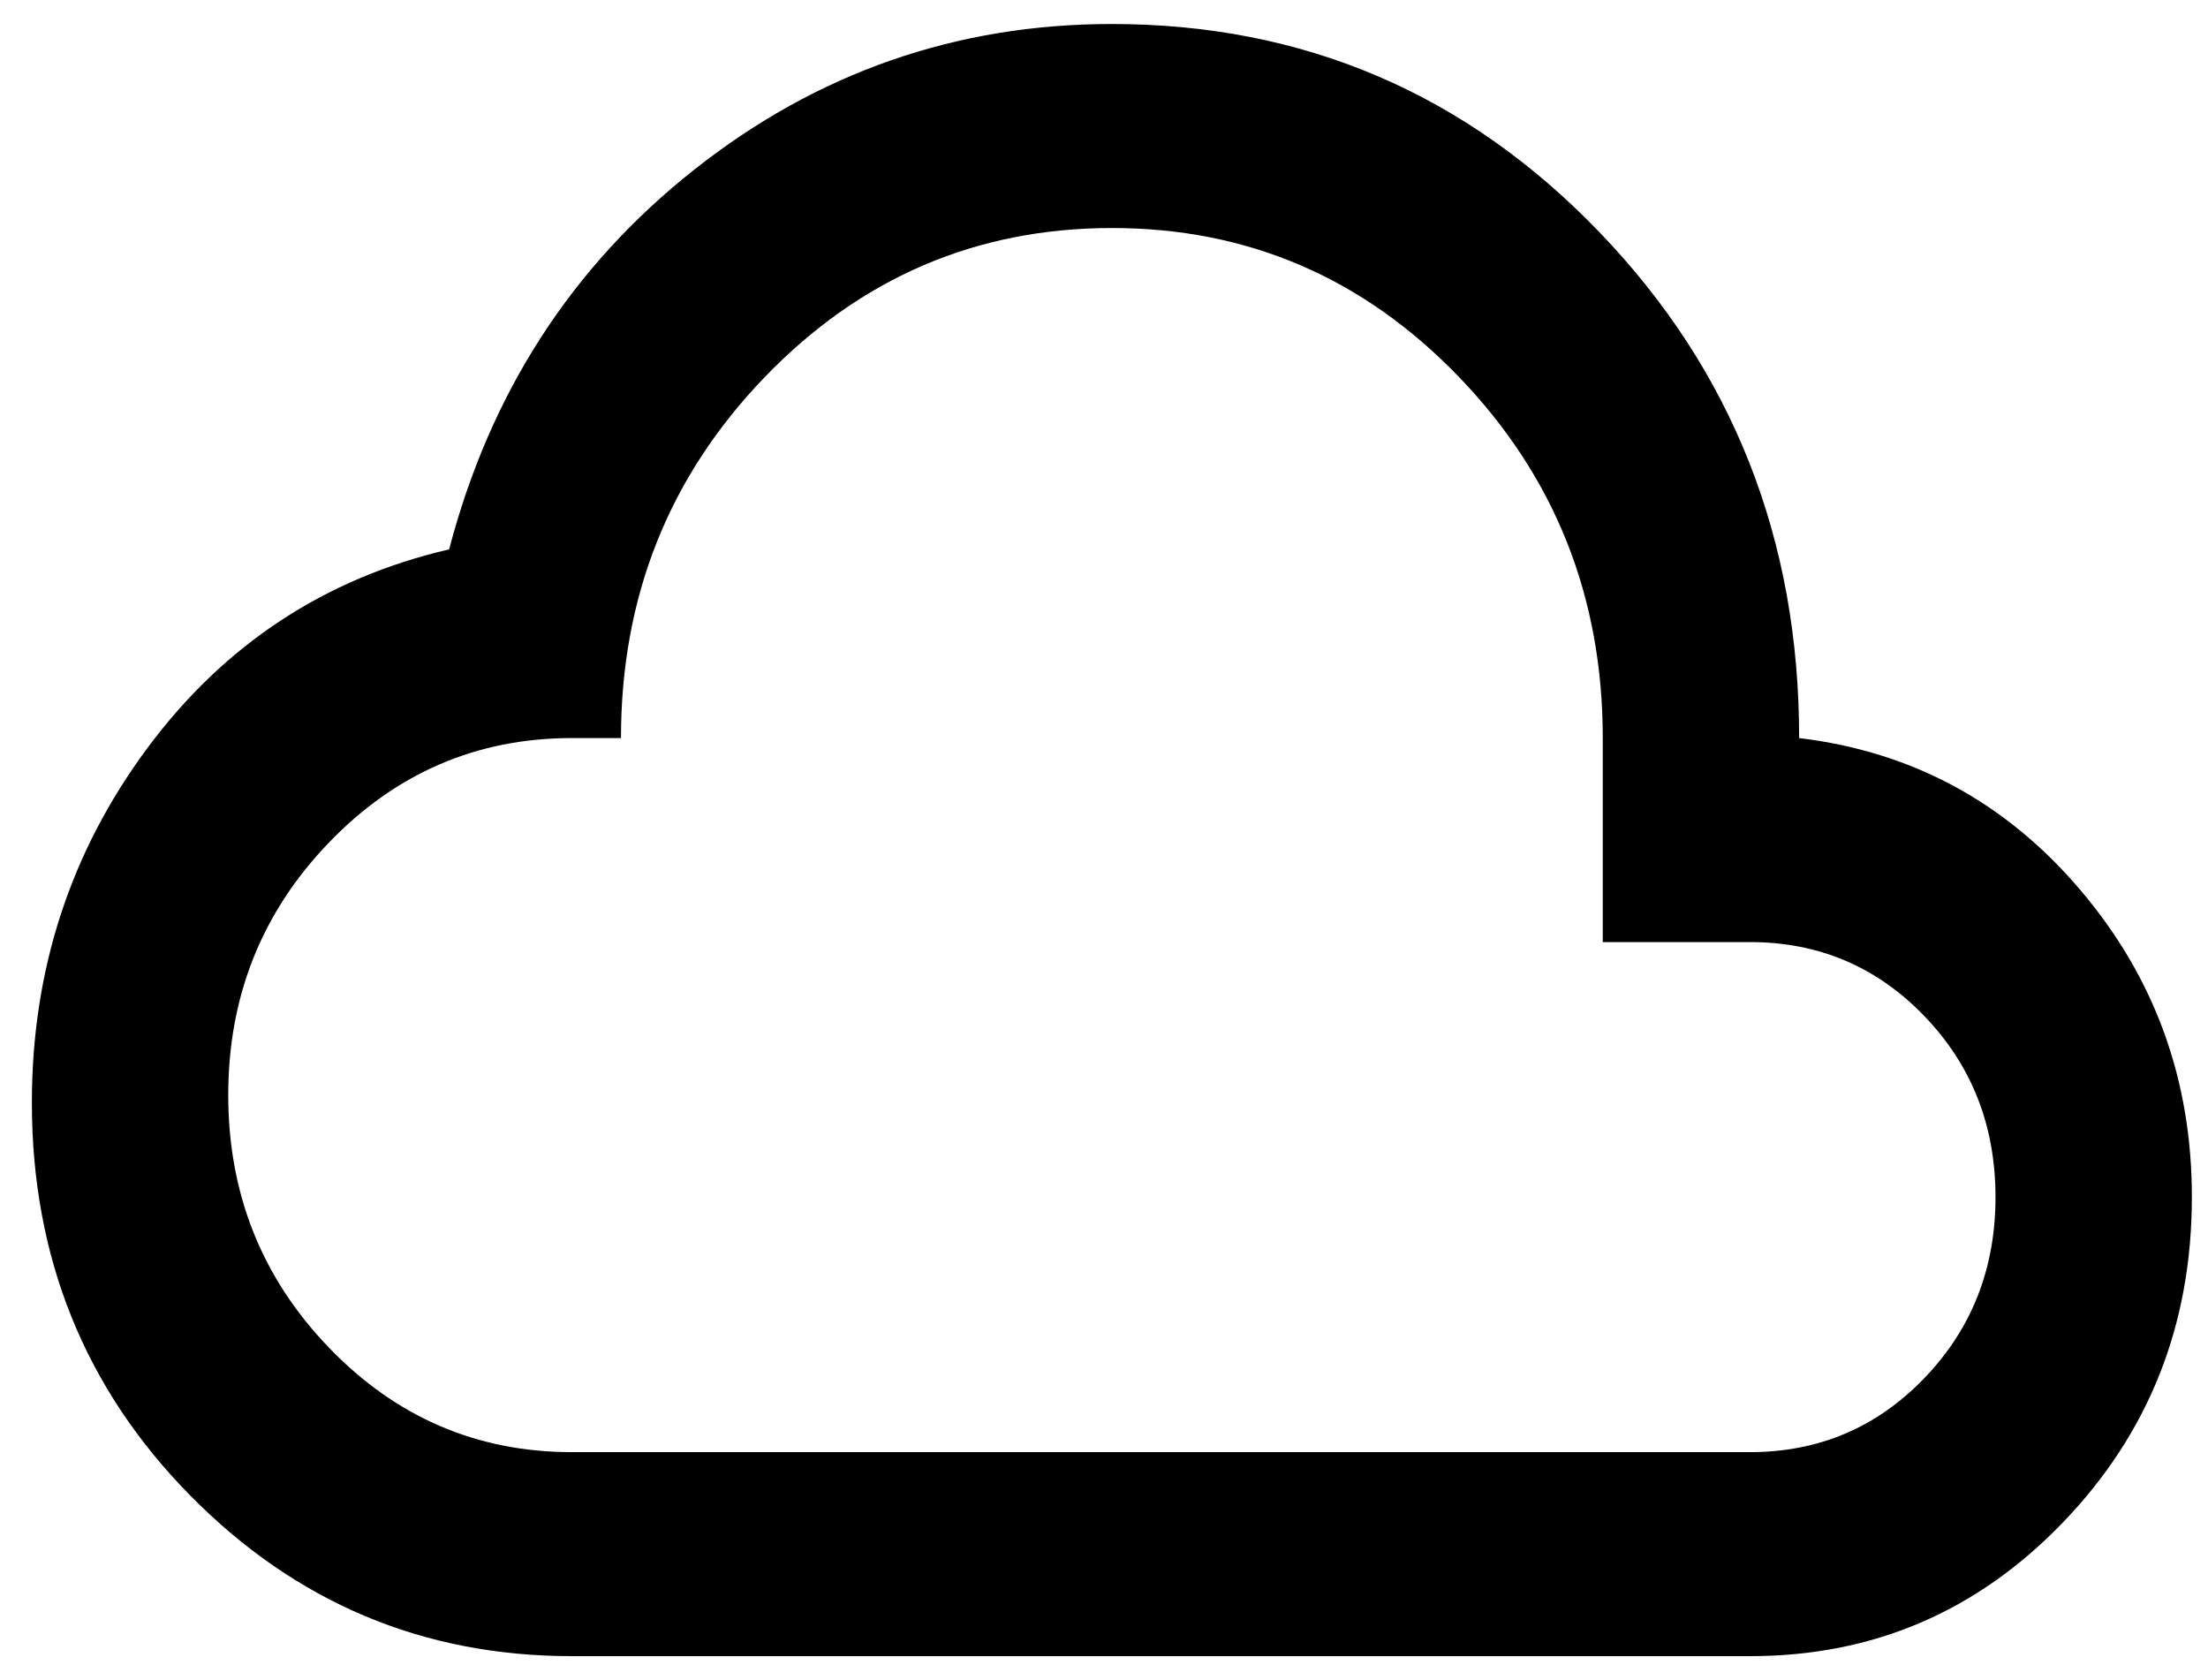
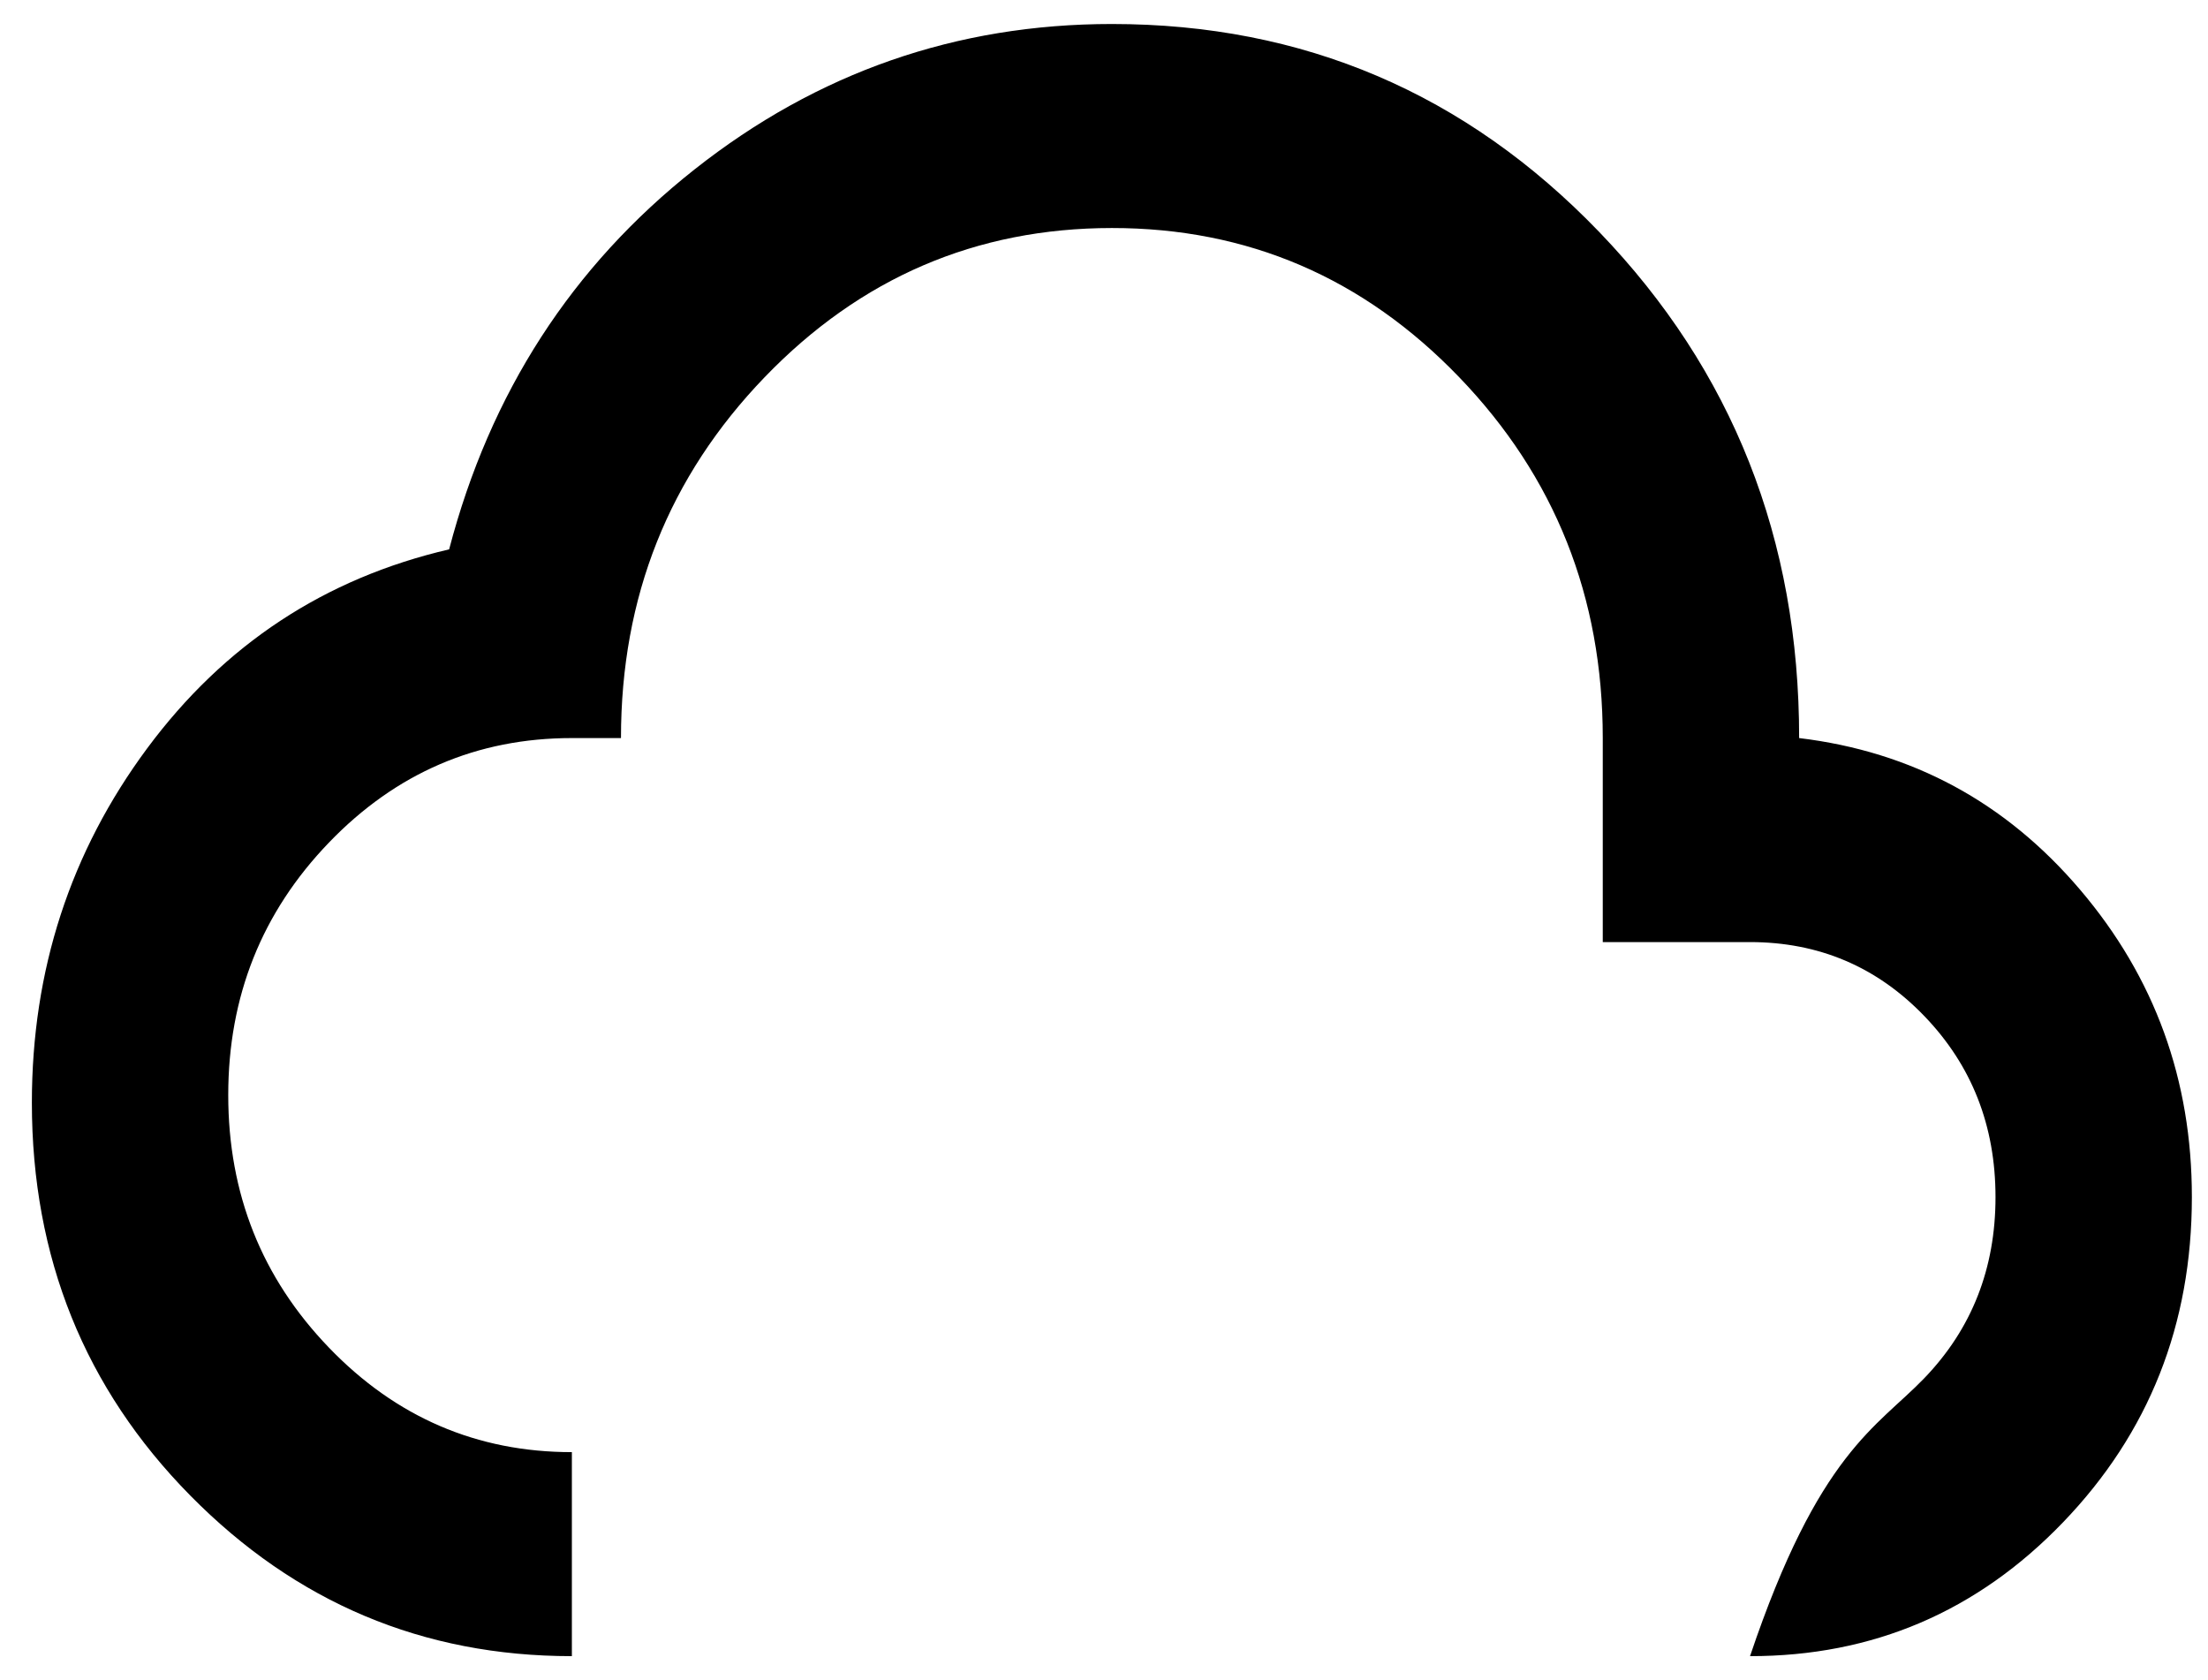
<svg xmlns="http://www.w3.org/2000/svg" width="46" height="35" viewBox="0 0 46 35" fill="none">
-   <path d="M11.914 34.5C8.812 34.5 6.162 33.384 3.963 31.153C1.765 28.922 0.665 26.195 0.664 22.972C0.664 20.209 1.465 17.748 3.067 15.588C4.67 13.427 6.766 12.046 9.357 11.444C10.21 8.185 11.914 5.547 14.471 3.528C17.028 1.509 19.925 0.5 23.164 0.5C27.153 0.5 30.537 1.944 33.316 4.831C36.095 7.718 37.484 11.233 37.482 15.375C39.834 15.658 41.787 16.712 43.338 18.537C44.89 20.362 45.665 22.495 45.664 24.938C45.664 27.594 44.77 29.852 42.98 31.712C41.191 33.572 39.018 34.501 36.459 34.5H11.914ZM11.914 30.25H36.459C37.891 30.25 39.102 29.736 40.09 28.709C41.079 27.682 41.573 26.425 41.573 24.938C41.573 23.45 41.079 22.193 40.09 21.166C39.102 20.139 37.891 19.625 36.459 19.625H33.391V15.375C33.391 12.435 32.394 9.929 30.399 7.857C28.404 5.784 25.992 4.749 23.164 4.75C20.336 4.751 17.924 5.788 15.929 7.859C13.934 9.93 12.937 12.435 12.937 15.375H11.914C9.937 15.375 8.249 16.101 6.852 17.553C5.454 19.005 4.755 20.758 4.755 22.812C4.755 24.867 5.454 26.62 6.852 28.072C8.249 29.524 9.937 30.25 11.914 30.25Z" fill="black" />
+   <path d="M11.914 34.5C8.812 34.5 6.162 33.384 3.963 31.153C1.765 28.922 0.665 26.195 0.664 22.972C0.664 20.209 1.465 17.748 3.067 15.588C4.67 13.427 6.766 12.046 9.357 11.444C10.21 8.185 11.914 5.547 14.471 3.528C17.028 1.509 19.925 0.5 23.164 0.5C27.153 0.5 30.537 1.944 33.316 4.831C36.095 7.718 37.484 11.233 37.482 15.375C39.834 15.658 41.787 16.712 43.338 18.537C44.89 20.362 45.665 22.495 45.664 24.938C45.664 27.594 44.77 29.852 42.98 31.712C41.191 33.572 39.018 34.501 36.459 34.5H11.914ZH36.459C37.891 30.25 39.102 29.736 40.09 28.709C41.079 27.682 41.573 26.425 41.573 24.938C41.573 23.45 41.079 22.193 40.09 21.166C39.102 20.139 37.891 19.625 36.459 19.625H33.391V15.375C33.391 12.435 32.394 9.929 30.399 7.857C28.404 5.784 25.992 4.749 23.164 4.75C20.336 4.751 17.924 5.788 15.929 7.859C13.934 9.93 12.937 12.435 12.937 15.375H11.914C9.937 15.375 8.249 16.101 6.852 17.553C5.454 19.005 4.755 20.758 4.755 22.812C4.755 24.867 5.454 26.62 6.852 28.072C8.249 29.524 9.937 30.25 11.914 30.25Z" fill="black" />
</svg>